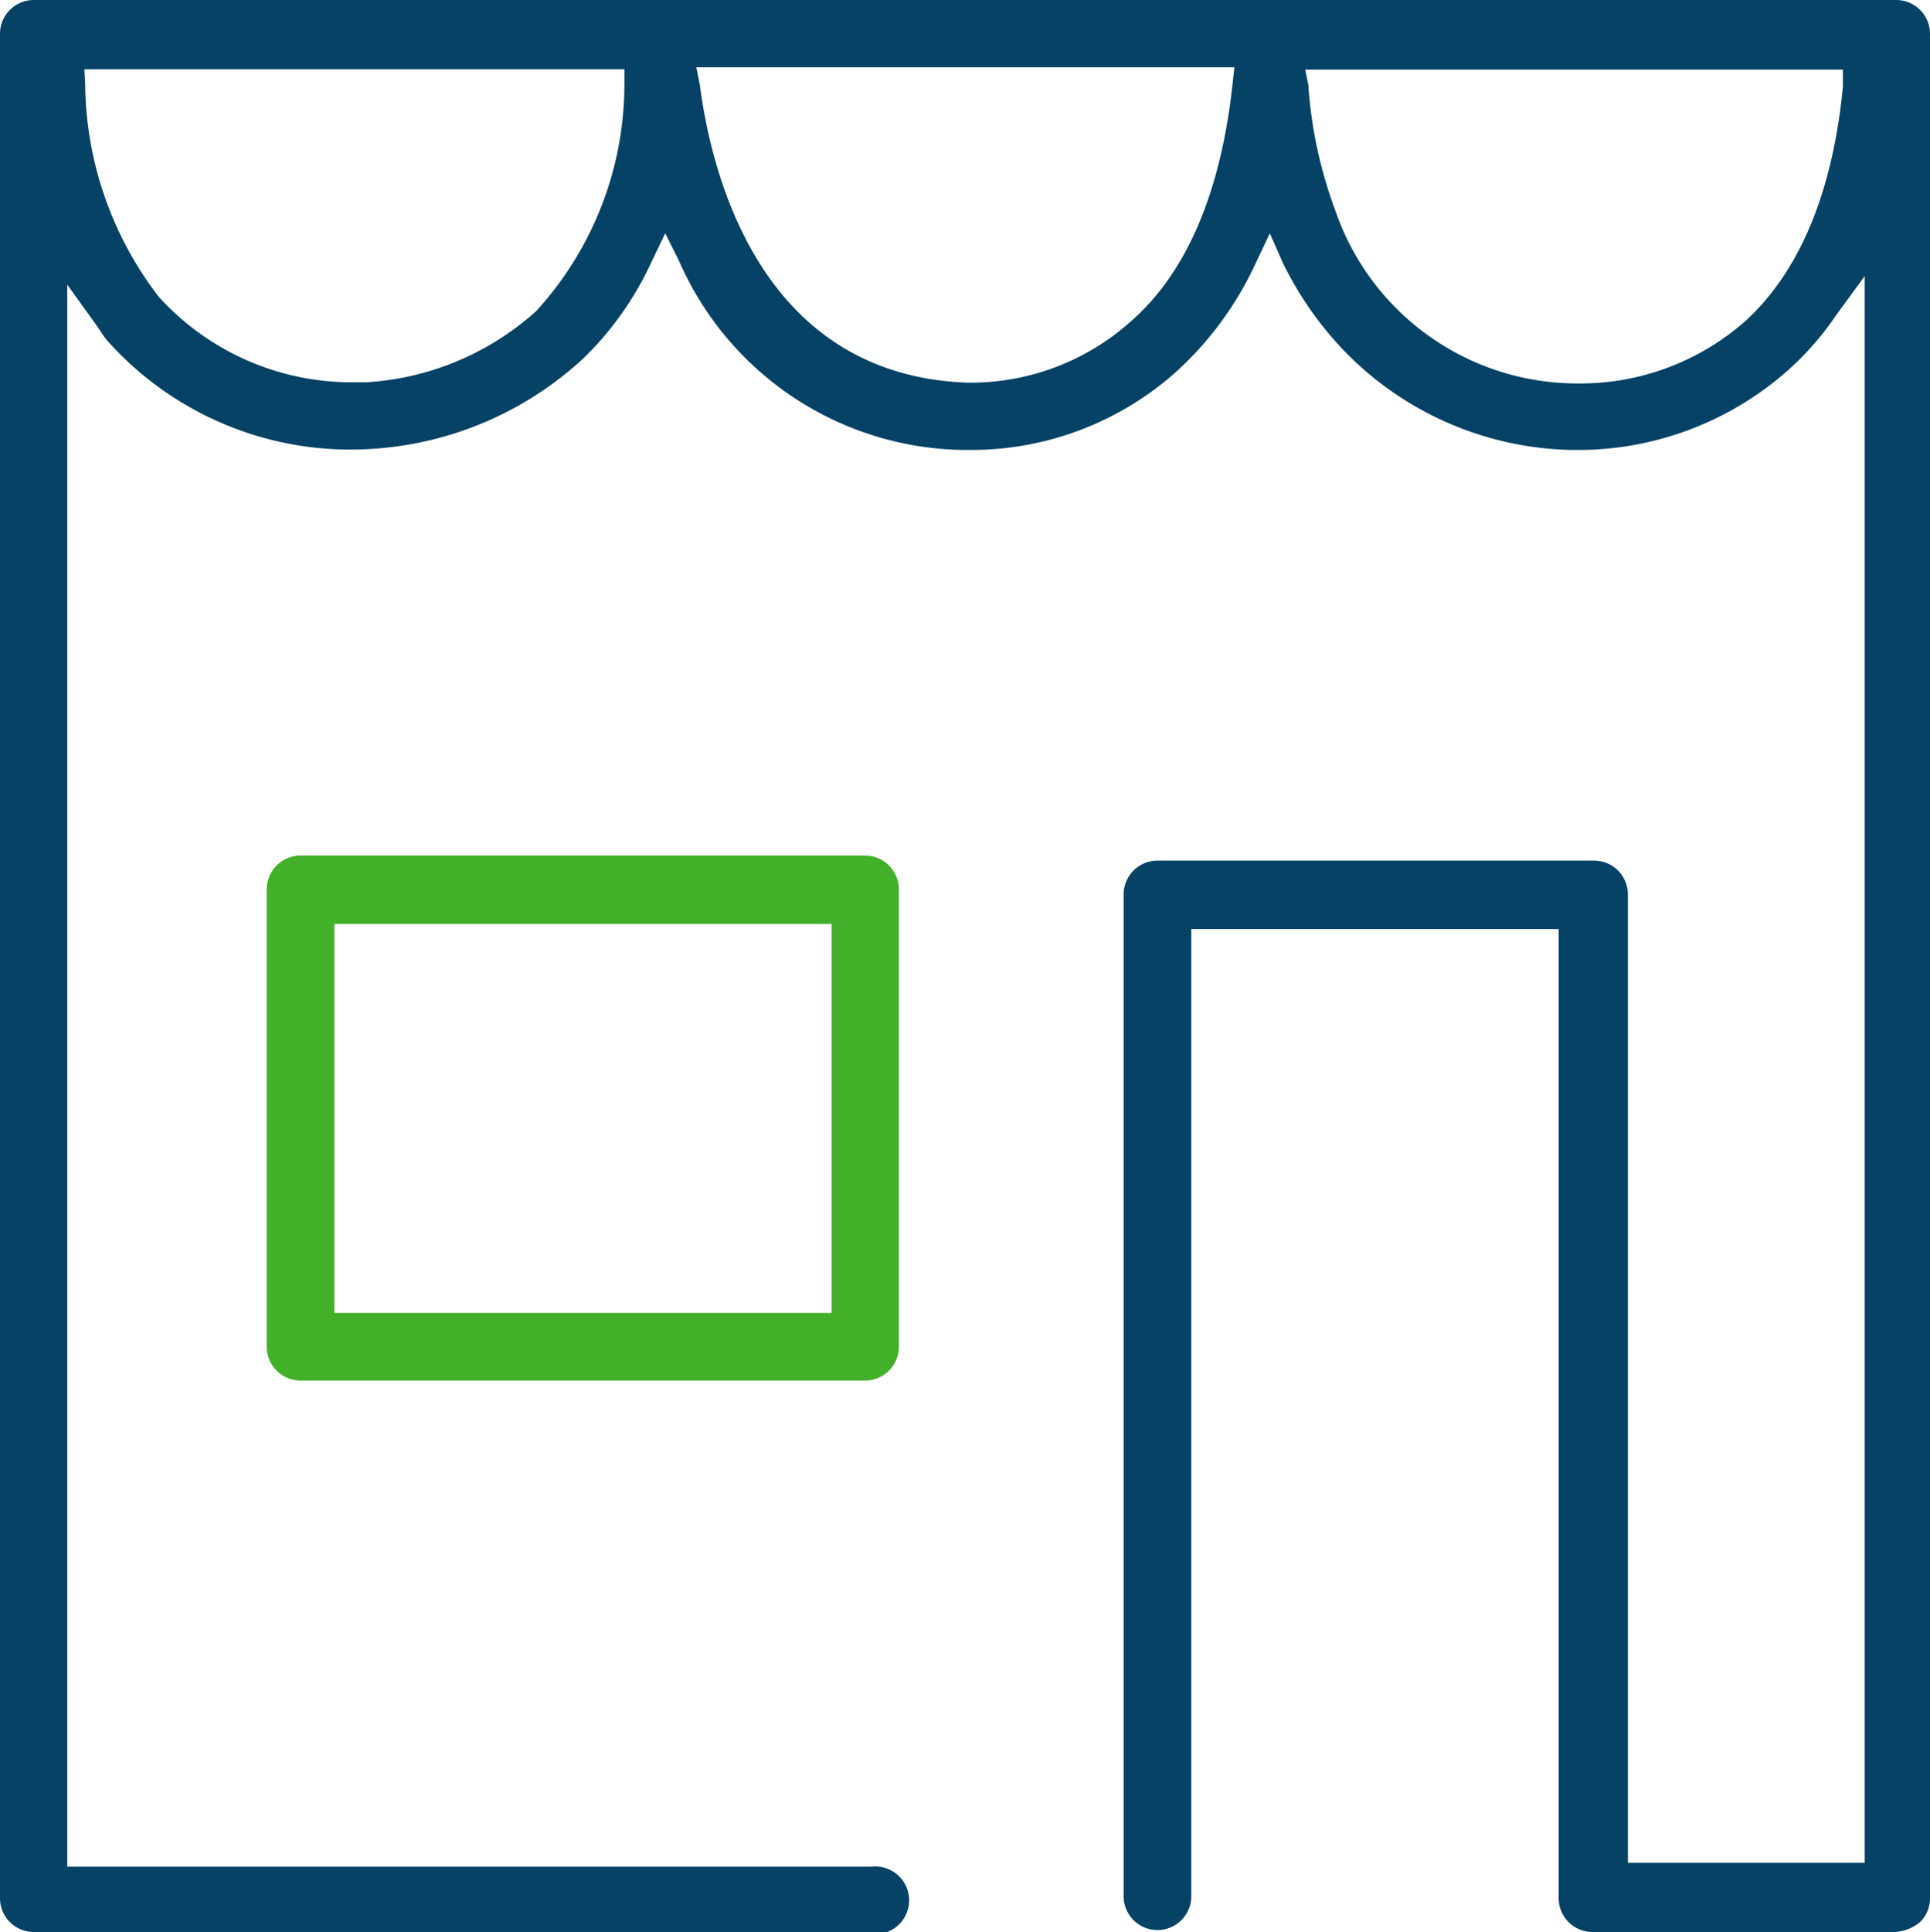
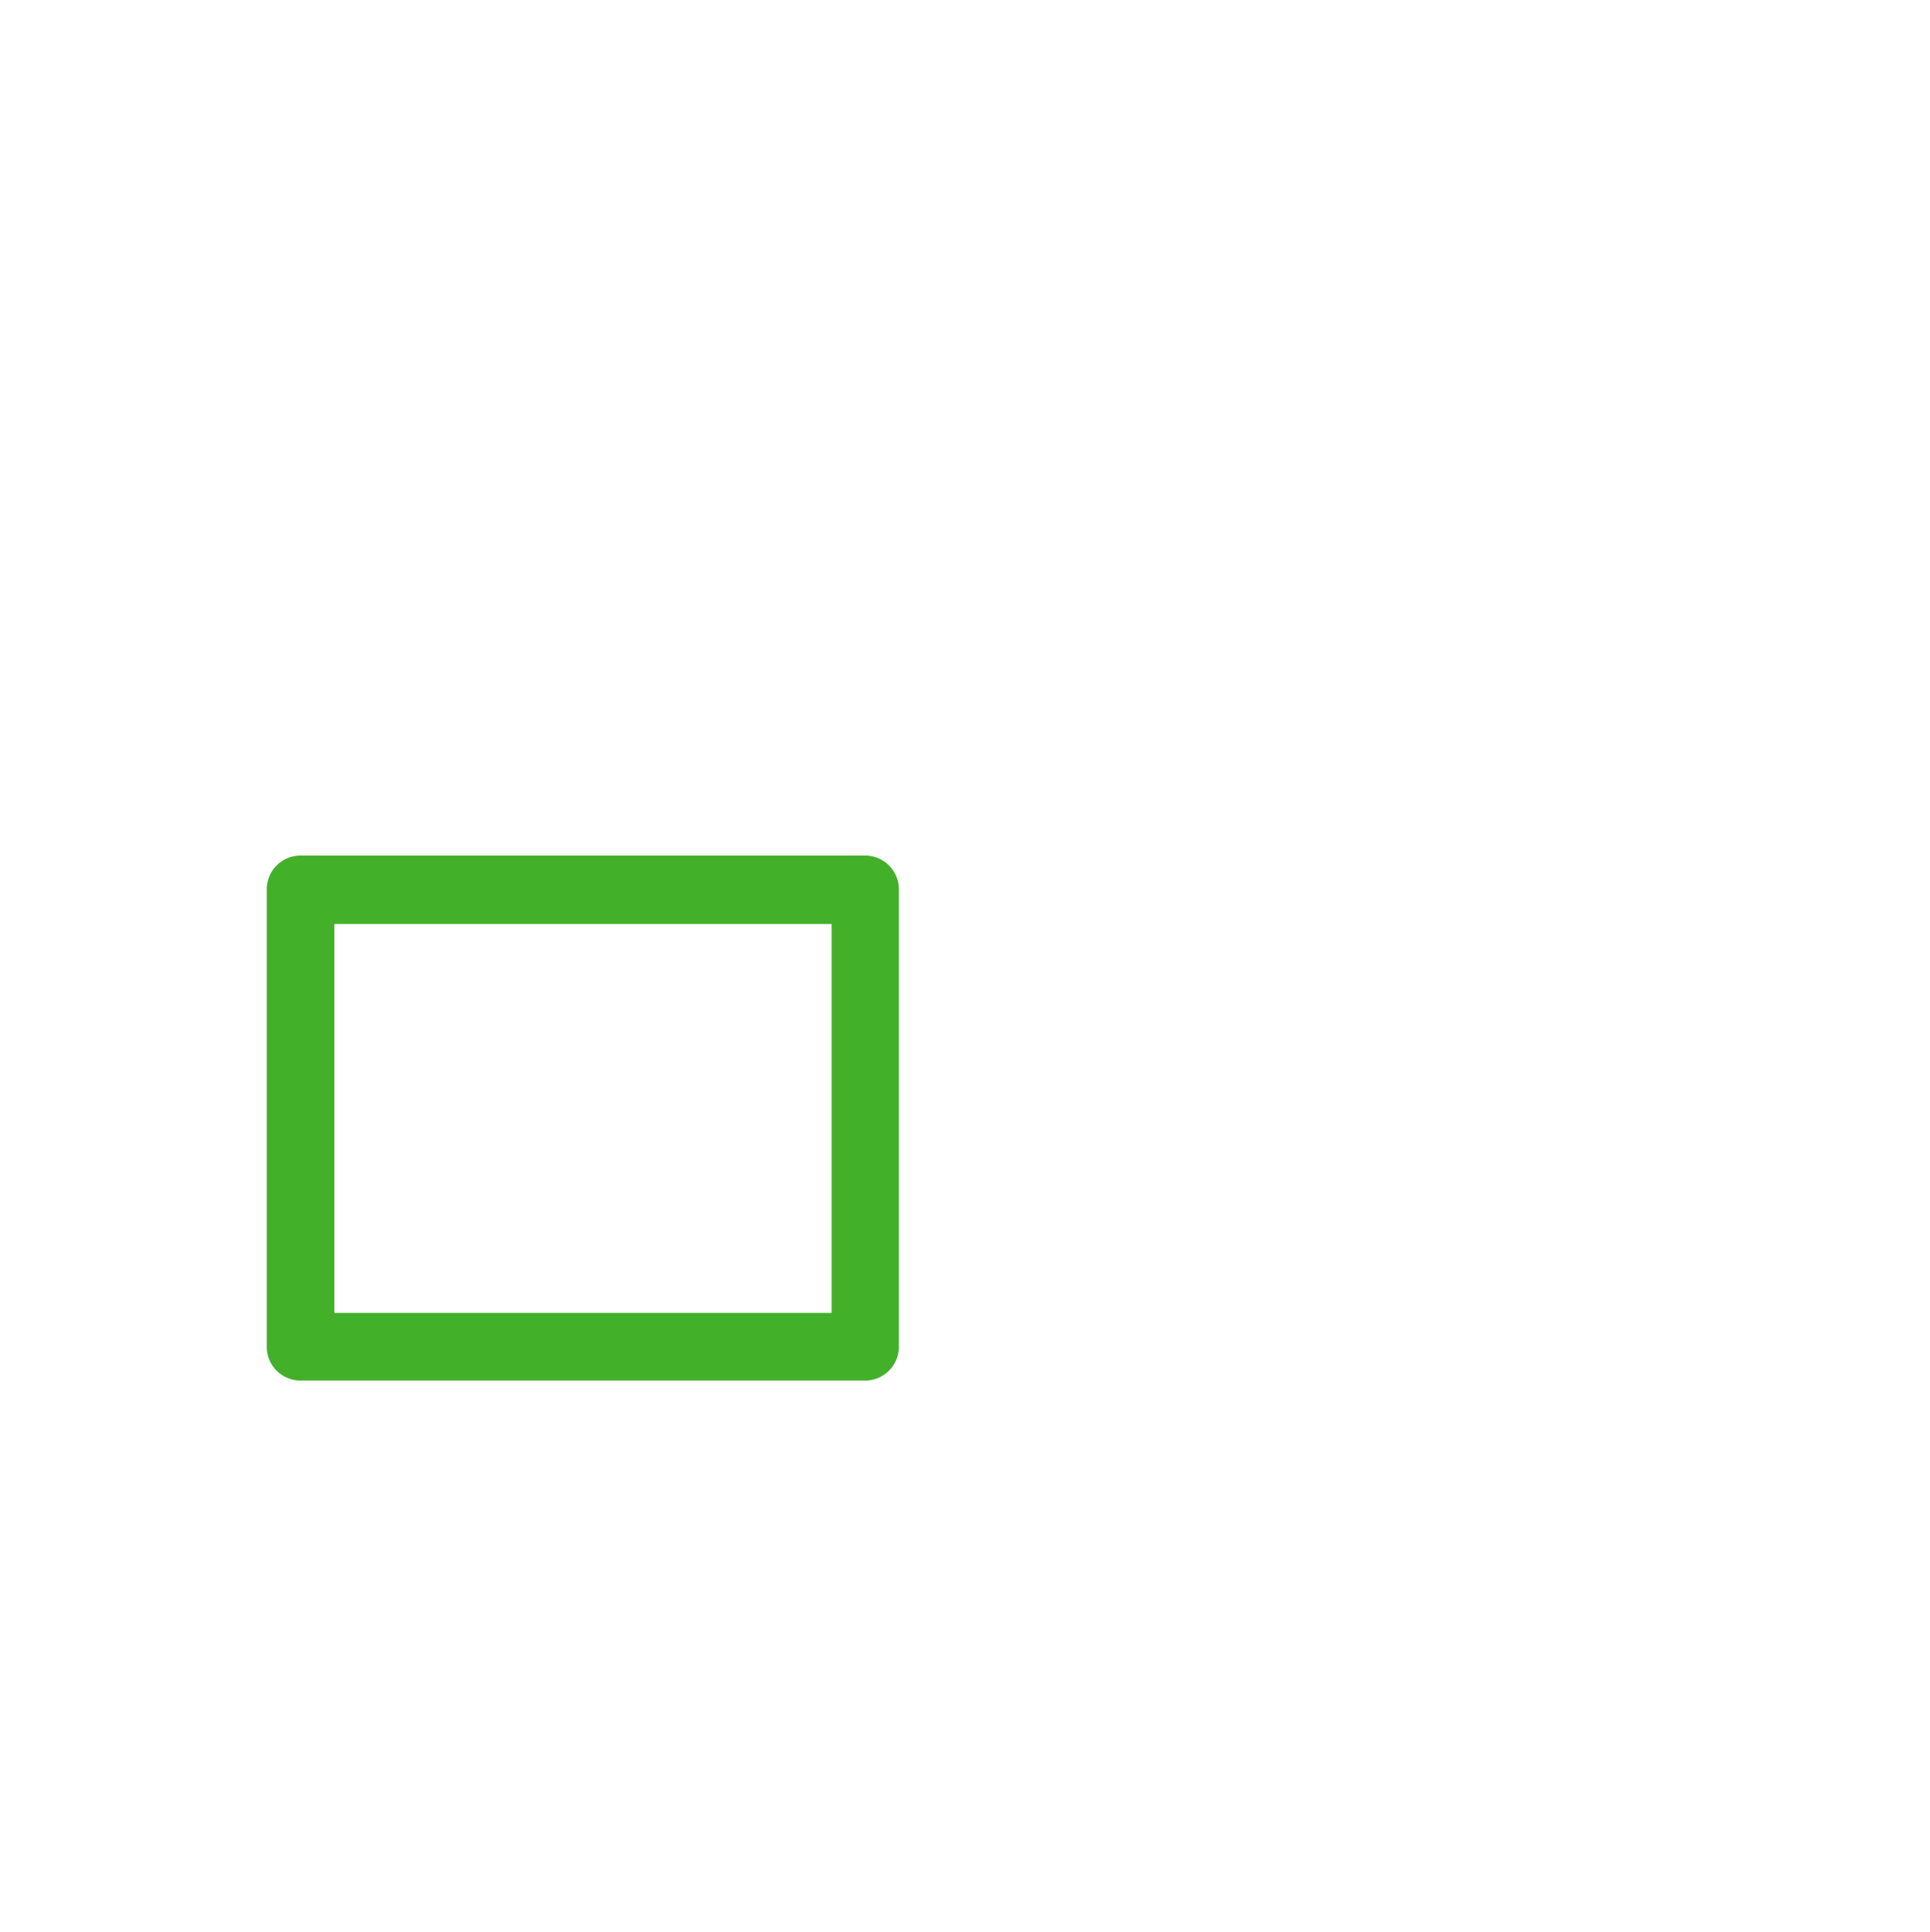
<svg xmlns="http://www.w3.org/2000/svg" width="49.64" height="49.68" viewBox="0 0 49.64 49.68">
  <defs>
    <style>.cls-1{fill:#43b02a;}.cls-2{fill:#064265;}</style>
  </defs>
  <title>consumer shop 4</title>
  <g id="Layer_2" data-name="Layer 2">
    <g id="Layer_1-2" data-name="Layer 1">
      <path class="cls-1" d="M7.73,35.5a.87.87,0,0,1-.87-.87V22.88A.87.87,0,0,1,7.73,22H22.26a.87.87,0,0,1,.86.87V34.63a.87.87,0,0,1-.86.87Zm.87-1.74H21.39v-10H8.6Z" />
-       <path class="cls-2" d="M.87,49.68A.87.87,0,0,1,0,48.81V.87A.87.87,0,0,1,.87,0h47.9a.87.87,0,0,1,.87.87V48.81a.86.86,0,0,1-.25.61,1.11,1.11,0,0,1-.66.26l-7.78,0a.87.87,0,0,1-.86-.87V23.89H30.64V48.76a.87.87,0,0,1-1.74,0V23a.87.87,0,0,1,.87-.87H41a.87.87,0,0,1,.87.87V47.9l6.09,0V7.1l-.73,1A7.67,7.67,0,0,1,46,9.51a8.14,8.14,0,0,1-5.31,2.06h-.26a8.36,8.36,0,0,1-6-2.7A8.92,8.92,0,0,1,33,6.77L32.66,6l-.36.76a8.68,8.68,0,0,1-2.06,2.81,7.91,7.91,0,0,1-5.19,2h-.28a8.1,8.1,0,0,1-7.3-4.85L17.11,6l-.36.75A8.26,8.26,0,0,1,15,9.22a8.82,8.82,0,0,1-6,2.34h-.1a8.38,8.38,0,0,1-6.14-2.8,1.77,1.77,0,0,1-.16-.22l-.15-.22-.72-1V48H22.42a.87.87,0,1,1,0,1.73ZM2.19,2.15a9.09,9.09,0,0,0,1.9,5.49A6.7,6.7,0,0,0,9,9.83l.42,0v0A7.17,7.17,0,0,0,13.79,8a8.65,8.65,0,0,0,2.27-5.79l0-.43H2.17ZM18,2.18c.29,2.24,1.53,7.48,6.9,7.66H25a6.18,6.18,0,0,0,4.09-1.58C30.53,7,31.4,4.93,31.7,2.17l.05-.44H17.91Zm15.65,0a11.42,11.42,0,0,0,.69,3.22,6.58,6.58,0,0,0,6.25,4.46h.14a6.42,6.42,0,0,0,4.19-1.63c1.38-1.28,2.22-3.31,2.48-6l0-.44H33.57Z" />
    </g>
  </g>
</svg>